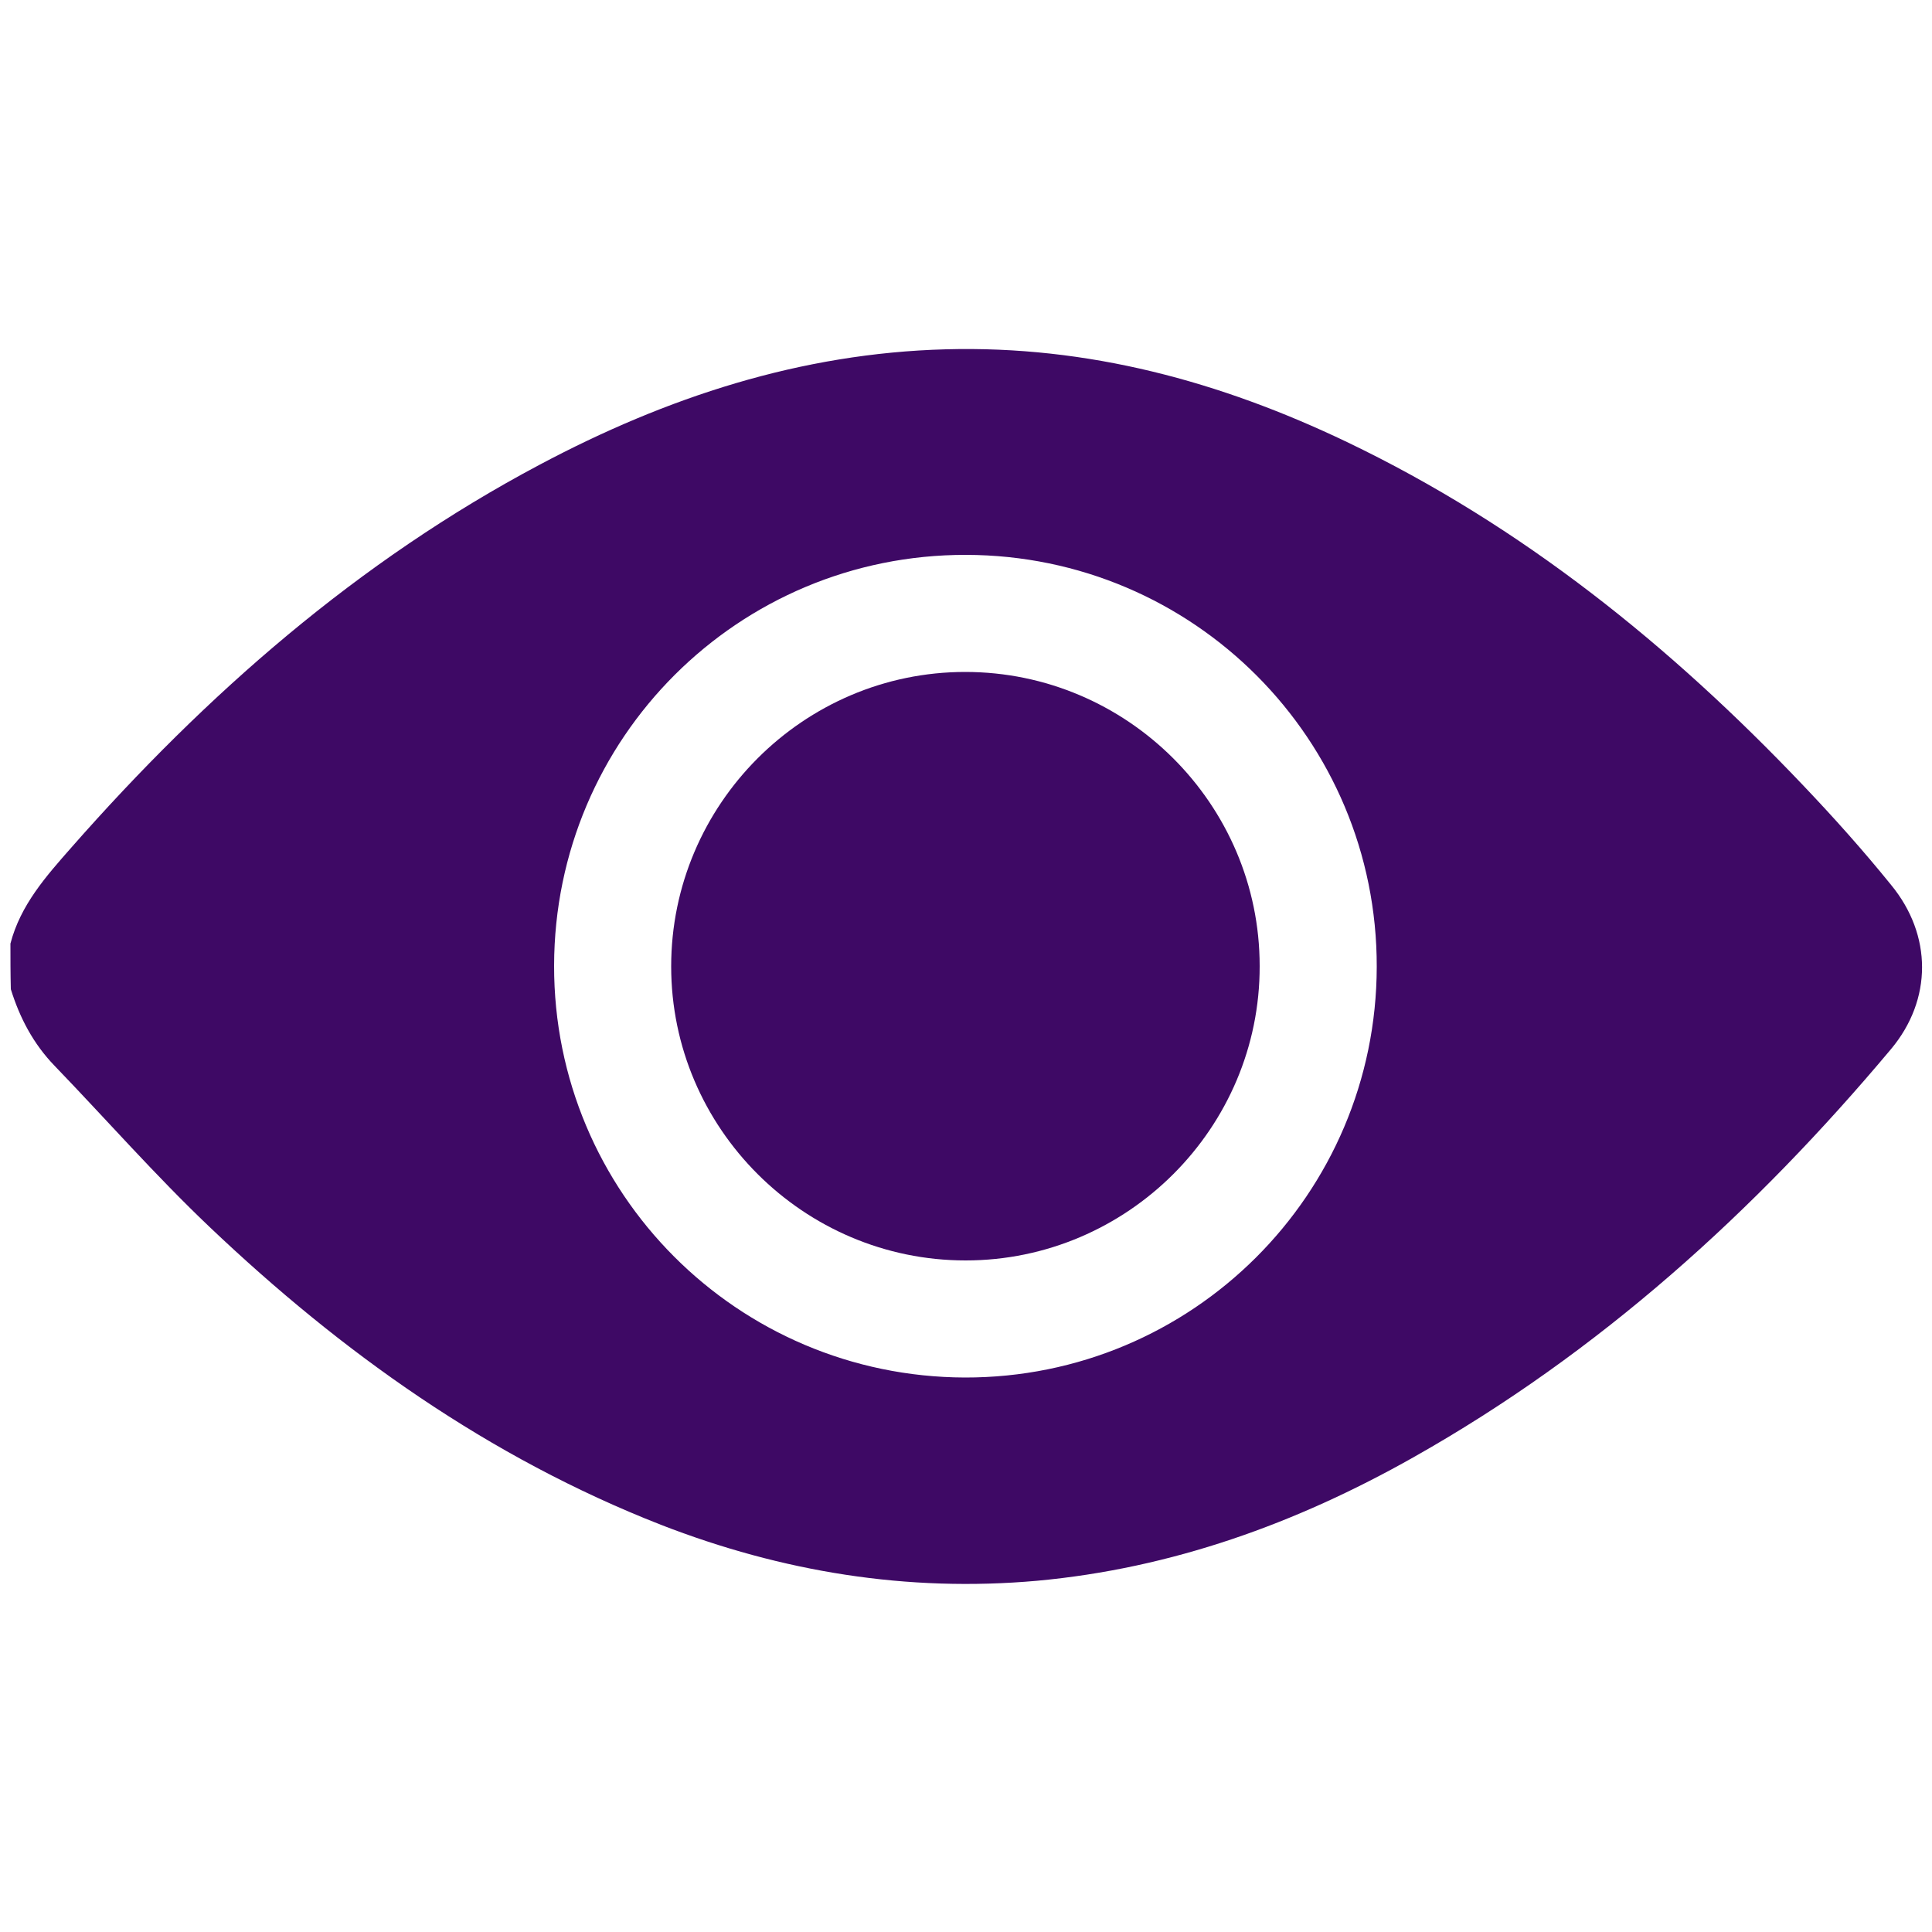
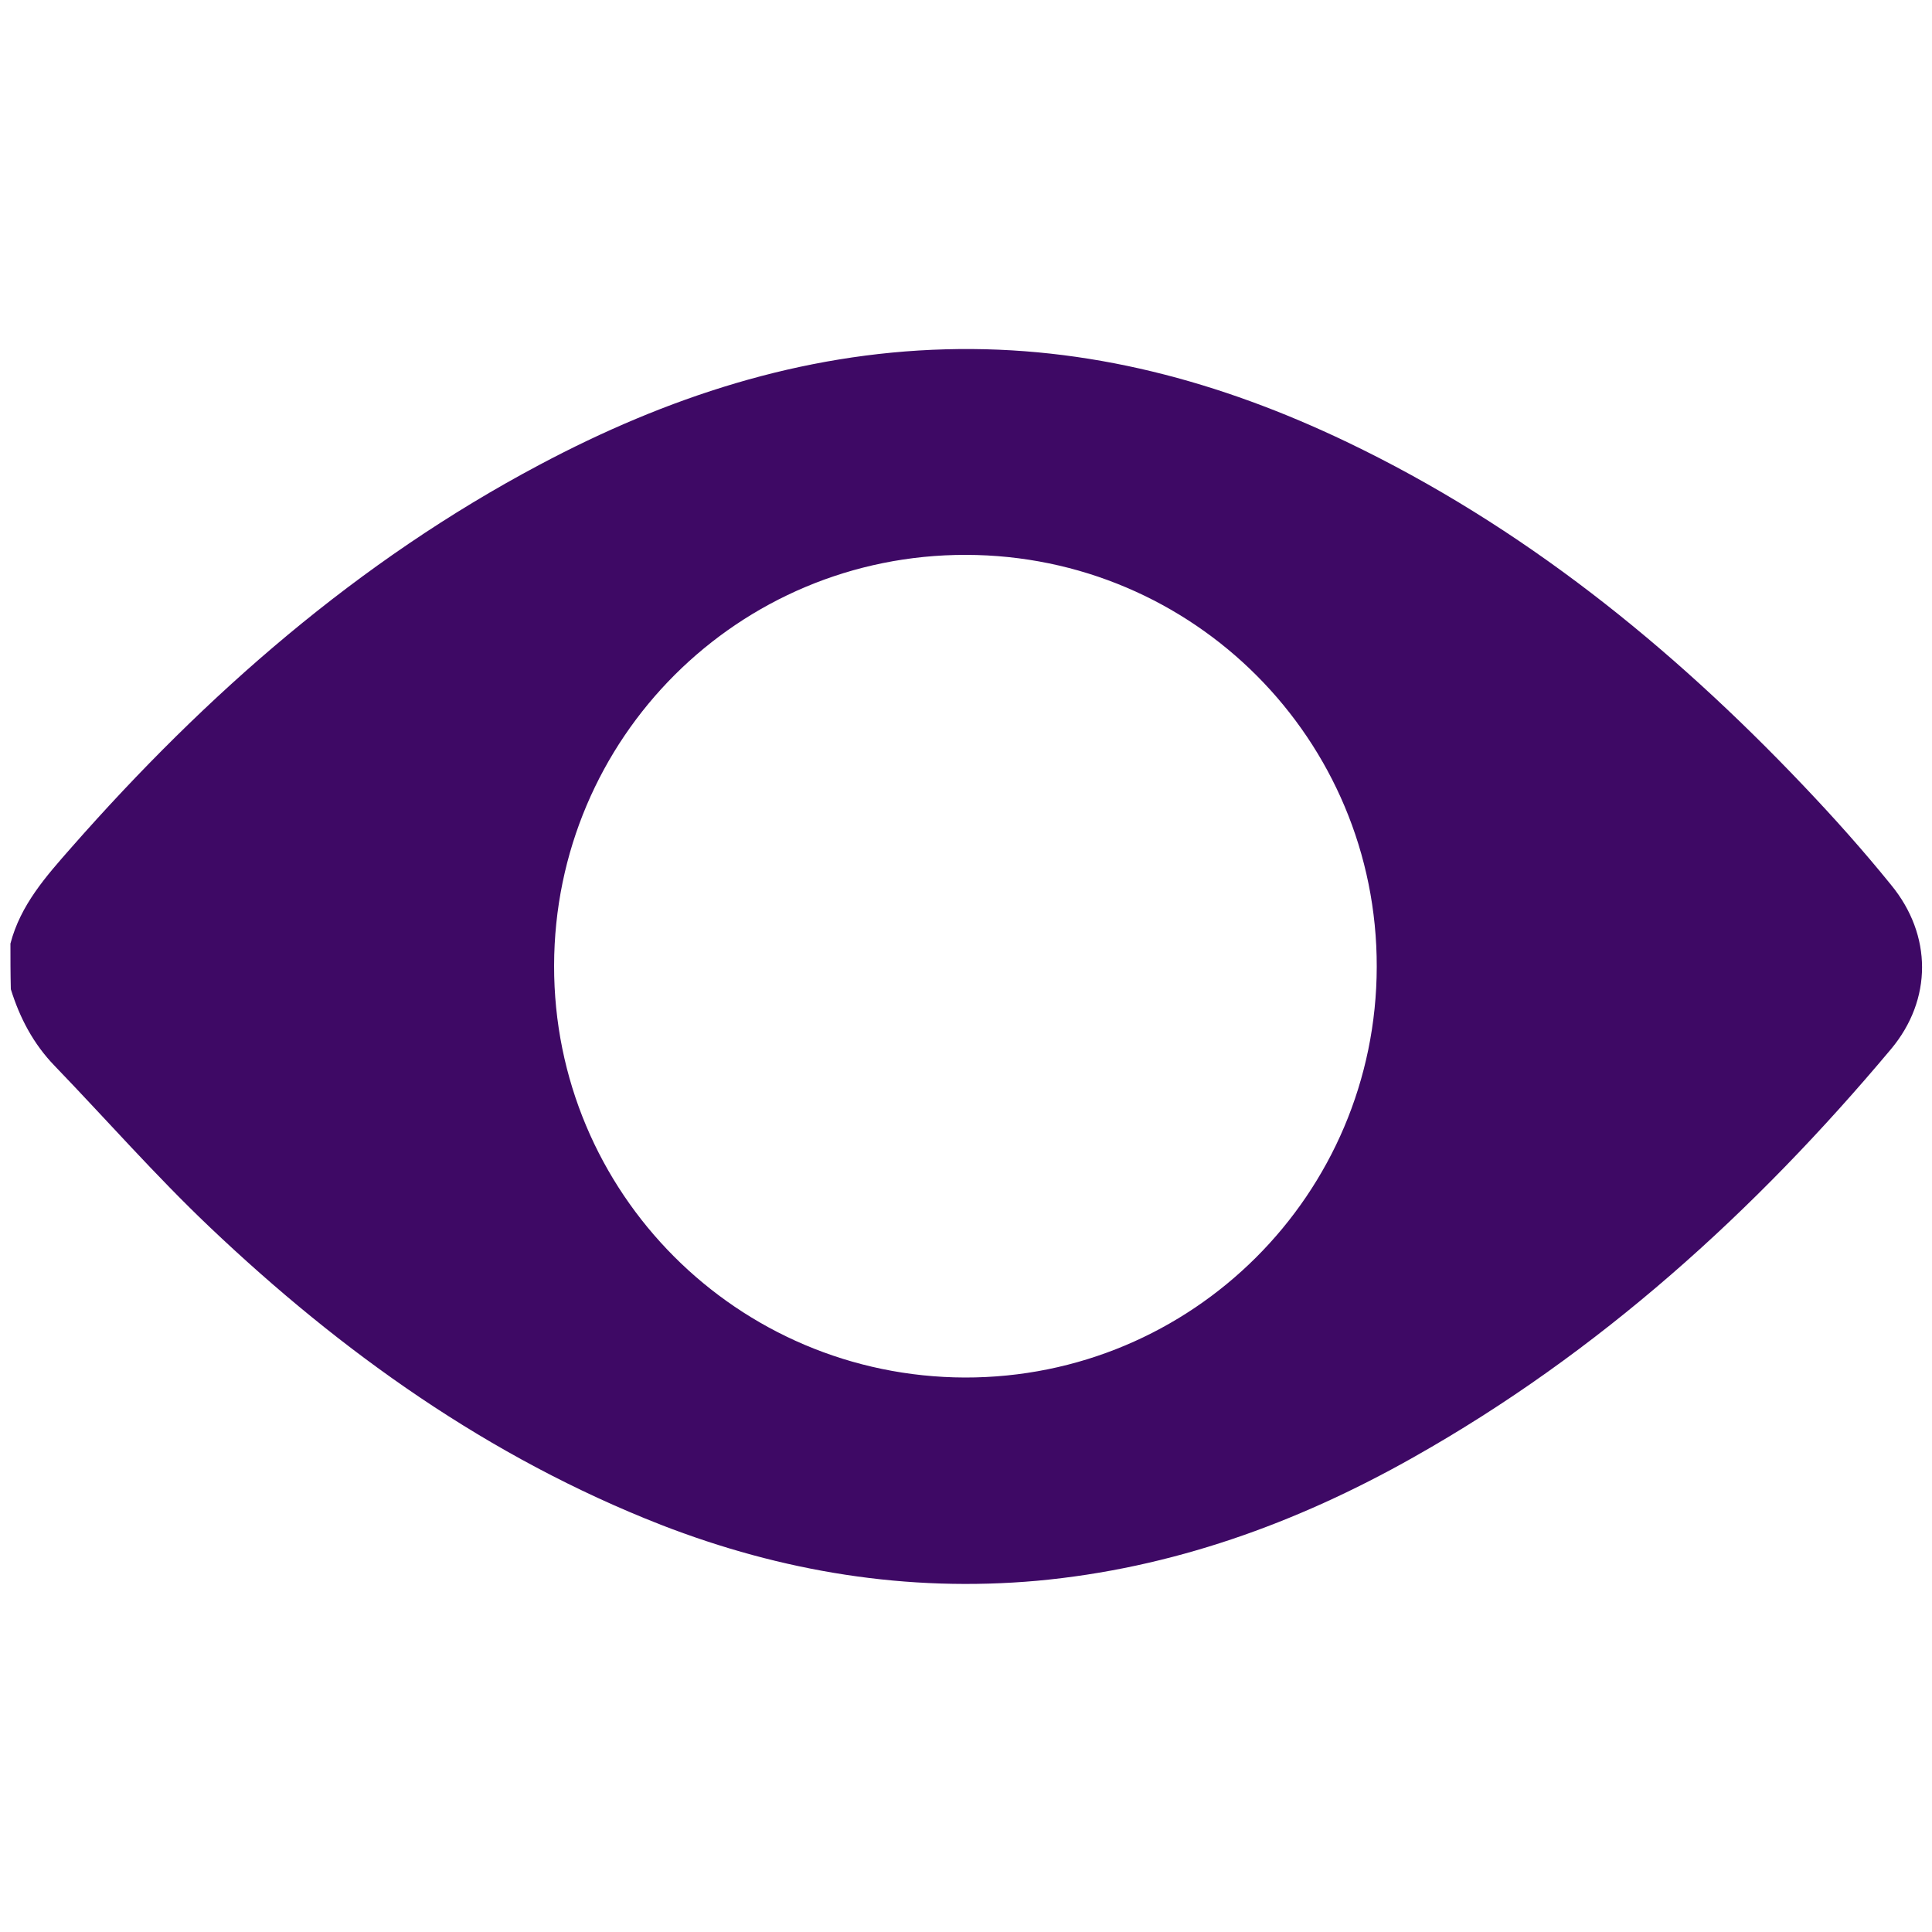
<svg xmlns="http://www.w3.org/2000/svg" version="1.1" id="Capa_1" x="0px" y="0px" viewBox="0 0 50 50" style="enable-background:new 0 0 50 50;" xml:space="preserve">
  <style type="text/css">
	.st0{fill:#3E0965;}
	.st1{fill:#7800DA;}
	.st2{fill:#FCA8FF;}
</style>
  <g>
    <path class="st0" d="M0.27,24.42c0.26-1,0.92-1.74,1.58-2.49c3.49-3.97,7.42-7.41,12.11-9.9c3.29-1.75,6.76-2.89,10.52-2.99   c3.67-0.1,7.1,0.83,10.38,2.4c4.53,2.17,8.37,5.27,11.81,8.89c0.79,0.83,1.55,1.68,2.27,2.57c1.07,1.3,1.07,2.97,0,4.25   c-3.53,4.21-7.56,7.86-12.37,10.57c-3.03,1.71-6.25,2.87-9.73,3.19c-3.36,0.3-6.6-0.23-9.74-1.45c-4.44-1.74-8.25-4.45-11.68-7.71   c-1.4-1.33-2.67-2.78-4.01-4.17c-0.55-0.57-0.9-1.24-1.13-1.98C0.27,25.19,0.27,24.8,0.27,24.42z M24.97,35.65   c5.88,0.01,10.65-4.74,10.66-10.63c0.01-5.88-4.74-10.65-10.63-10.66c-5.89-0.01-10.65,4.74-10.66,10.63   C14.33,30.87,19.08,35.63,24.97,35.65z" />
-     <path class="st0" d="M24.99,32.62c-4.19,0-7.62-3.42-7.62-7.61c0-4.19,3.42-7.62,7.61-7.62c4.19,0,7.62,3.42,7.62,7.61   C32.61,29.19,29.18,32.62,24.99,32.62z" />
  </g>
</svg>